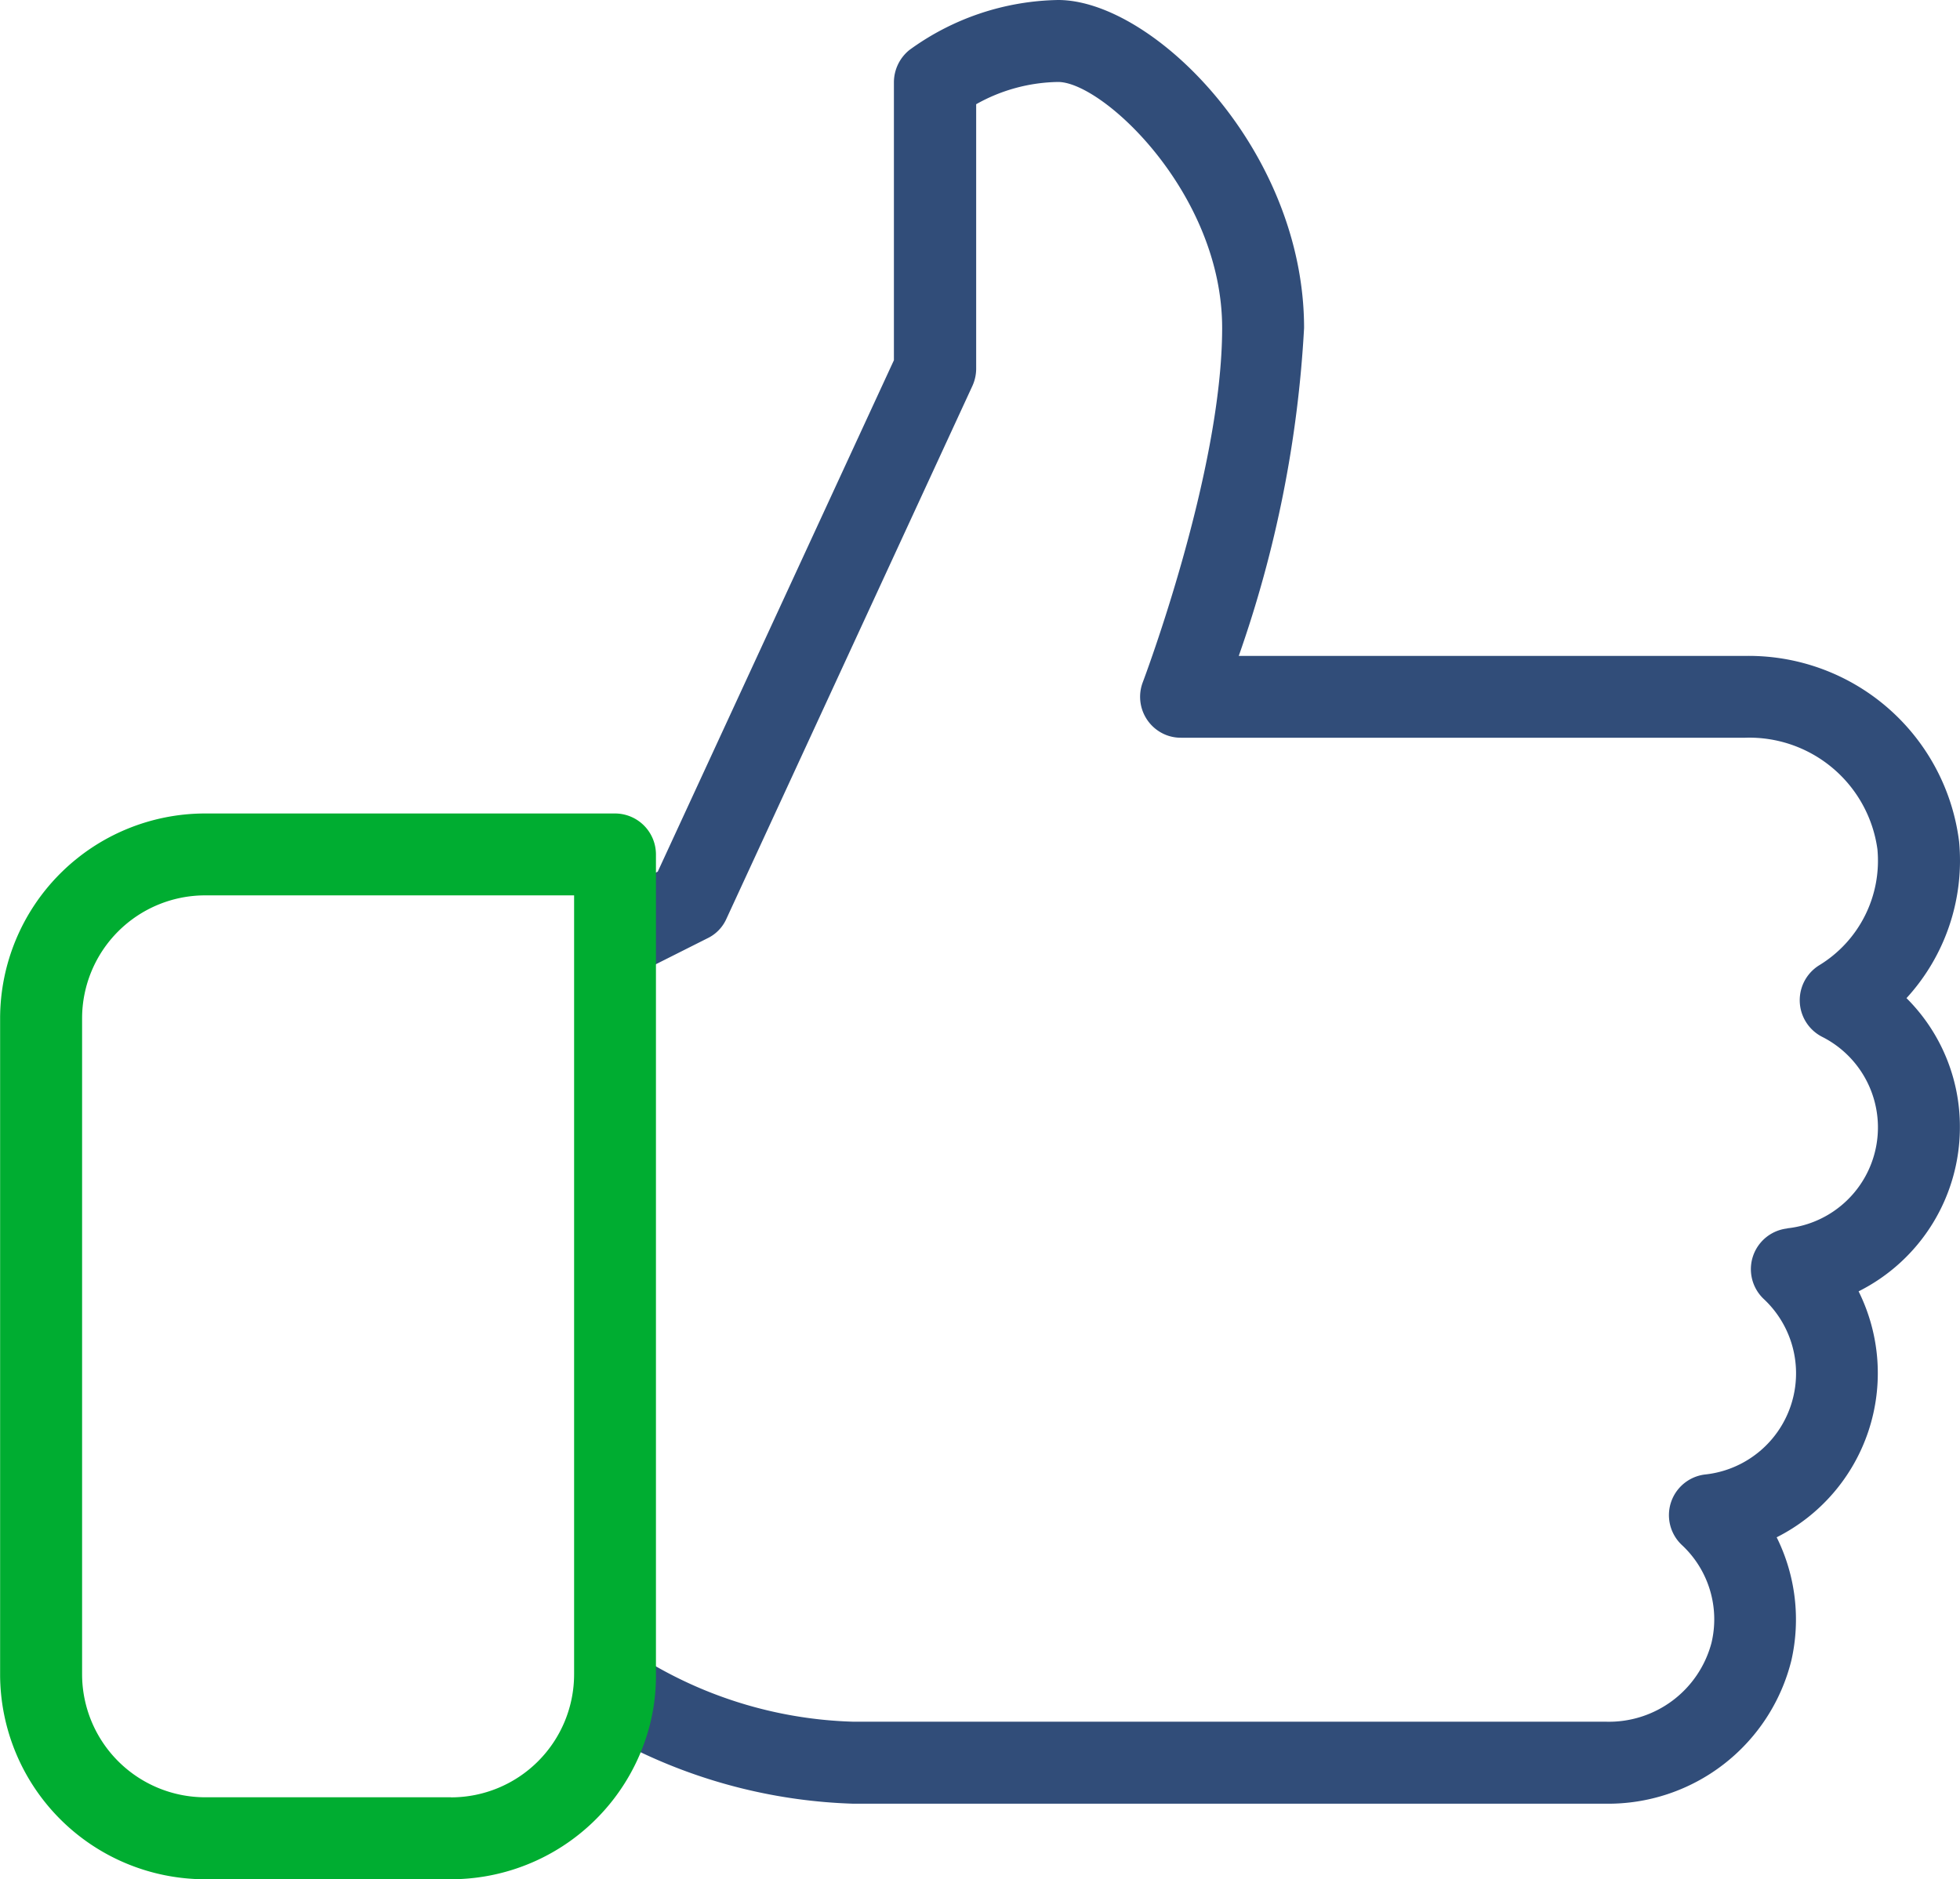
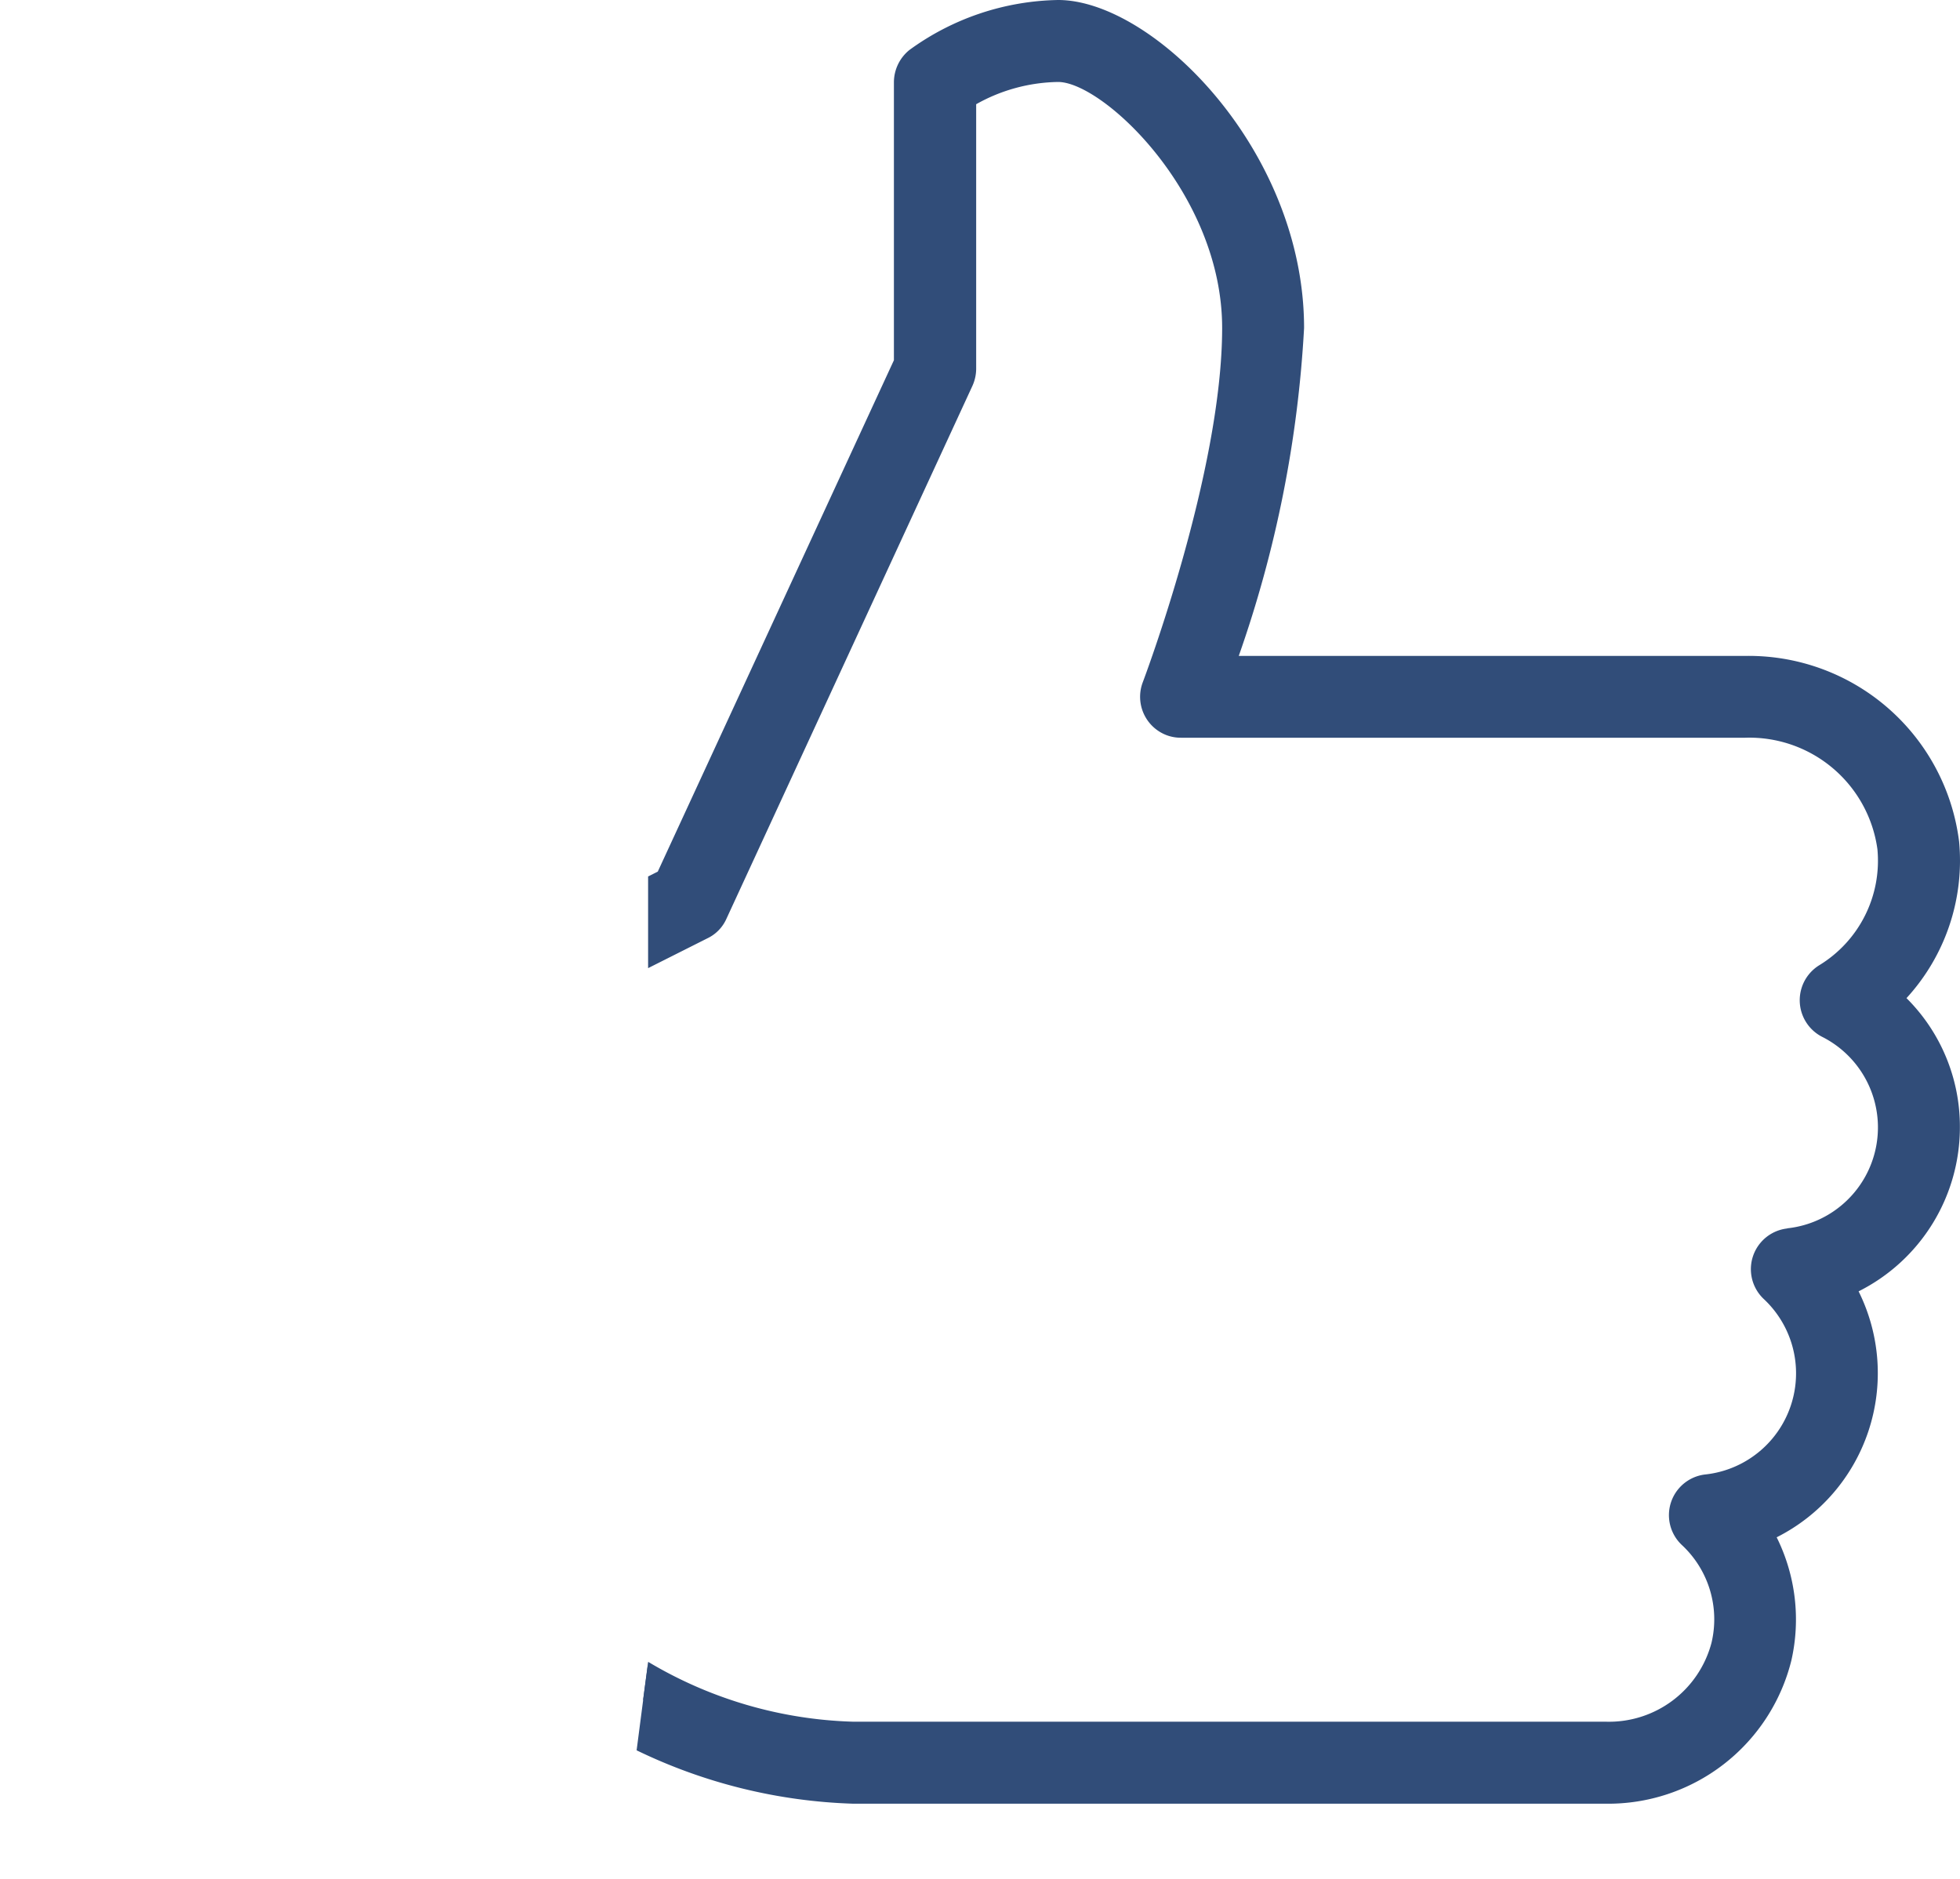
<svg xmlns="http://www.w3.org/2000/svg" width="71.172" height="68.248" viewBox="0 0 71.172 68.248">
  <g id="Gruppe_756" data-name="Gruppe 756" transform="translate(-236.853 -362.04)">
    <g id="Gruppe_518" data-name="Gruppe 518" transform="translate(259.964 362.04)">
      <g id="Gruppe_515" data-name="Gruppe 515">
        <g id="Gruppe_514" data-name="Gruppe 514">
          <path id="Pfad_639" data-name="Pfad 639" d="M324.339,392.609a7.7,7.7,0,0,0-7.767-6.748H298.181a42.864,42.864,0,0,0,2.372-11.908c0-6.46-5.488-11.913-8.932-11.913a9.434,9.434,0,0,0-5.4,1.816,1.512,1.512,0,0,0-.562,1.166v10.1l-8.575,18.573-.351.176V397.2l2.155-1.084a1.429,1.429,0,0,0,.685-.7l8.932-19.352a1.525,1.525,0,0,0,.141-.621v-9.618a6.241,6.241,0,0,1,2.975-.808c1.628,0,5.957,4.053,5.957,8.932,0,5.242-2.853,12.792-2.882,12.868a1.49,1.49,0,0,0,.861,1.921,1.471,1.471,0,0,0,.527.094h20.488a4.694,4.694,0,0,1,4.8,4.047,4.444,4.444,0,0,1-2.114,4.217,1.493,1.493,0,0,0,.1,2.595,3.685,3.685,0,0,1-1.259,6.958l-.006.006a1.488,1.488,0,0,0-.849,2.56,3.694,3.694,0,0,1-2.12,6.373,1.487,1.487,0,0,0-.855,2.56,3.685,3.685,0,0,1,1.078,3.555,3.85,3.85,0,0,1-3.836,2.864h-27.33a15.354,15.354,0,0,1-7.444-2.173l-.187,1.412-.234,1.8a19.391,19.391,0,0,0,7.86,1.939H311.5a6.854,6.854,0,0,0,6.747-5.2,6.715,6.715,0,0,0-.533-4.475,6.675,6.675,0,0,0,2.975-8.932,6.668,6.668,0,0,0,3.678-5.963,6.578,6.578,0,0,0-1.939-4.686A7.391,7.391,0,0,0,324.339,392.609Z" transform="translate(-276.31 -362.04)" fill="#314d79" />
        </g>
      </g>
      <g id="Gruppe_517" data-name="Gruppe 517" transform="translate(0.234 60.353)">
        <g id="Gruppe_516" data-name="Gruppe 516">
-           <path id="Pfad_745" data-name="Pfad 745" d="M276.9,465.08v.691a1.481,1.481,0,0,1-.187.72Z" transform="translate(-276.71 -465.08)" fill="#314d79" />
+           <path id="Pfad_745" data-name="Pfad 745" d="M276.9,465.08v.691a1.481,1.481,0,0,1-.187.72" transform="translate(-276.71 -465.08)" fill="#314d79" />
        </g>
      </g>
    </g>
-     <path id="Pfad_744" data-name="Pfad 744" d="M260.672,443.74V414.535h0v-.568a1.489,1.489,0,0,0-1.489-1.489H244.3a7.45,7.45,0,0,0-7.443,7.442v23.82a7.45,7.45,0,0,0,7.443,7.444h8.932a7.462,7.462,0,0,0,7.006-4.92A7.163,7.163,0,0,0,260.672,443.74Zm-7.444,4.467H244.3a4.472,4.472,0,0,1-4.466-4.467V419.92a4.47,4.47,0,0,1,4.466-4.468h13.4v1.491h0v26.8a4.472,4.472,0,0,1-4.467,4.467Z" transform="translate(0 -20.895)" fill="#00ad31" />
  </g>
</svg>